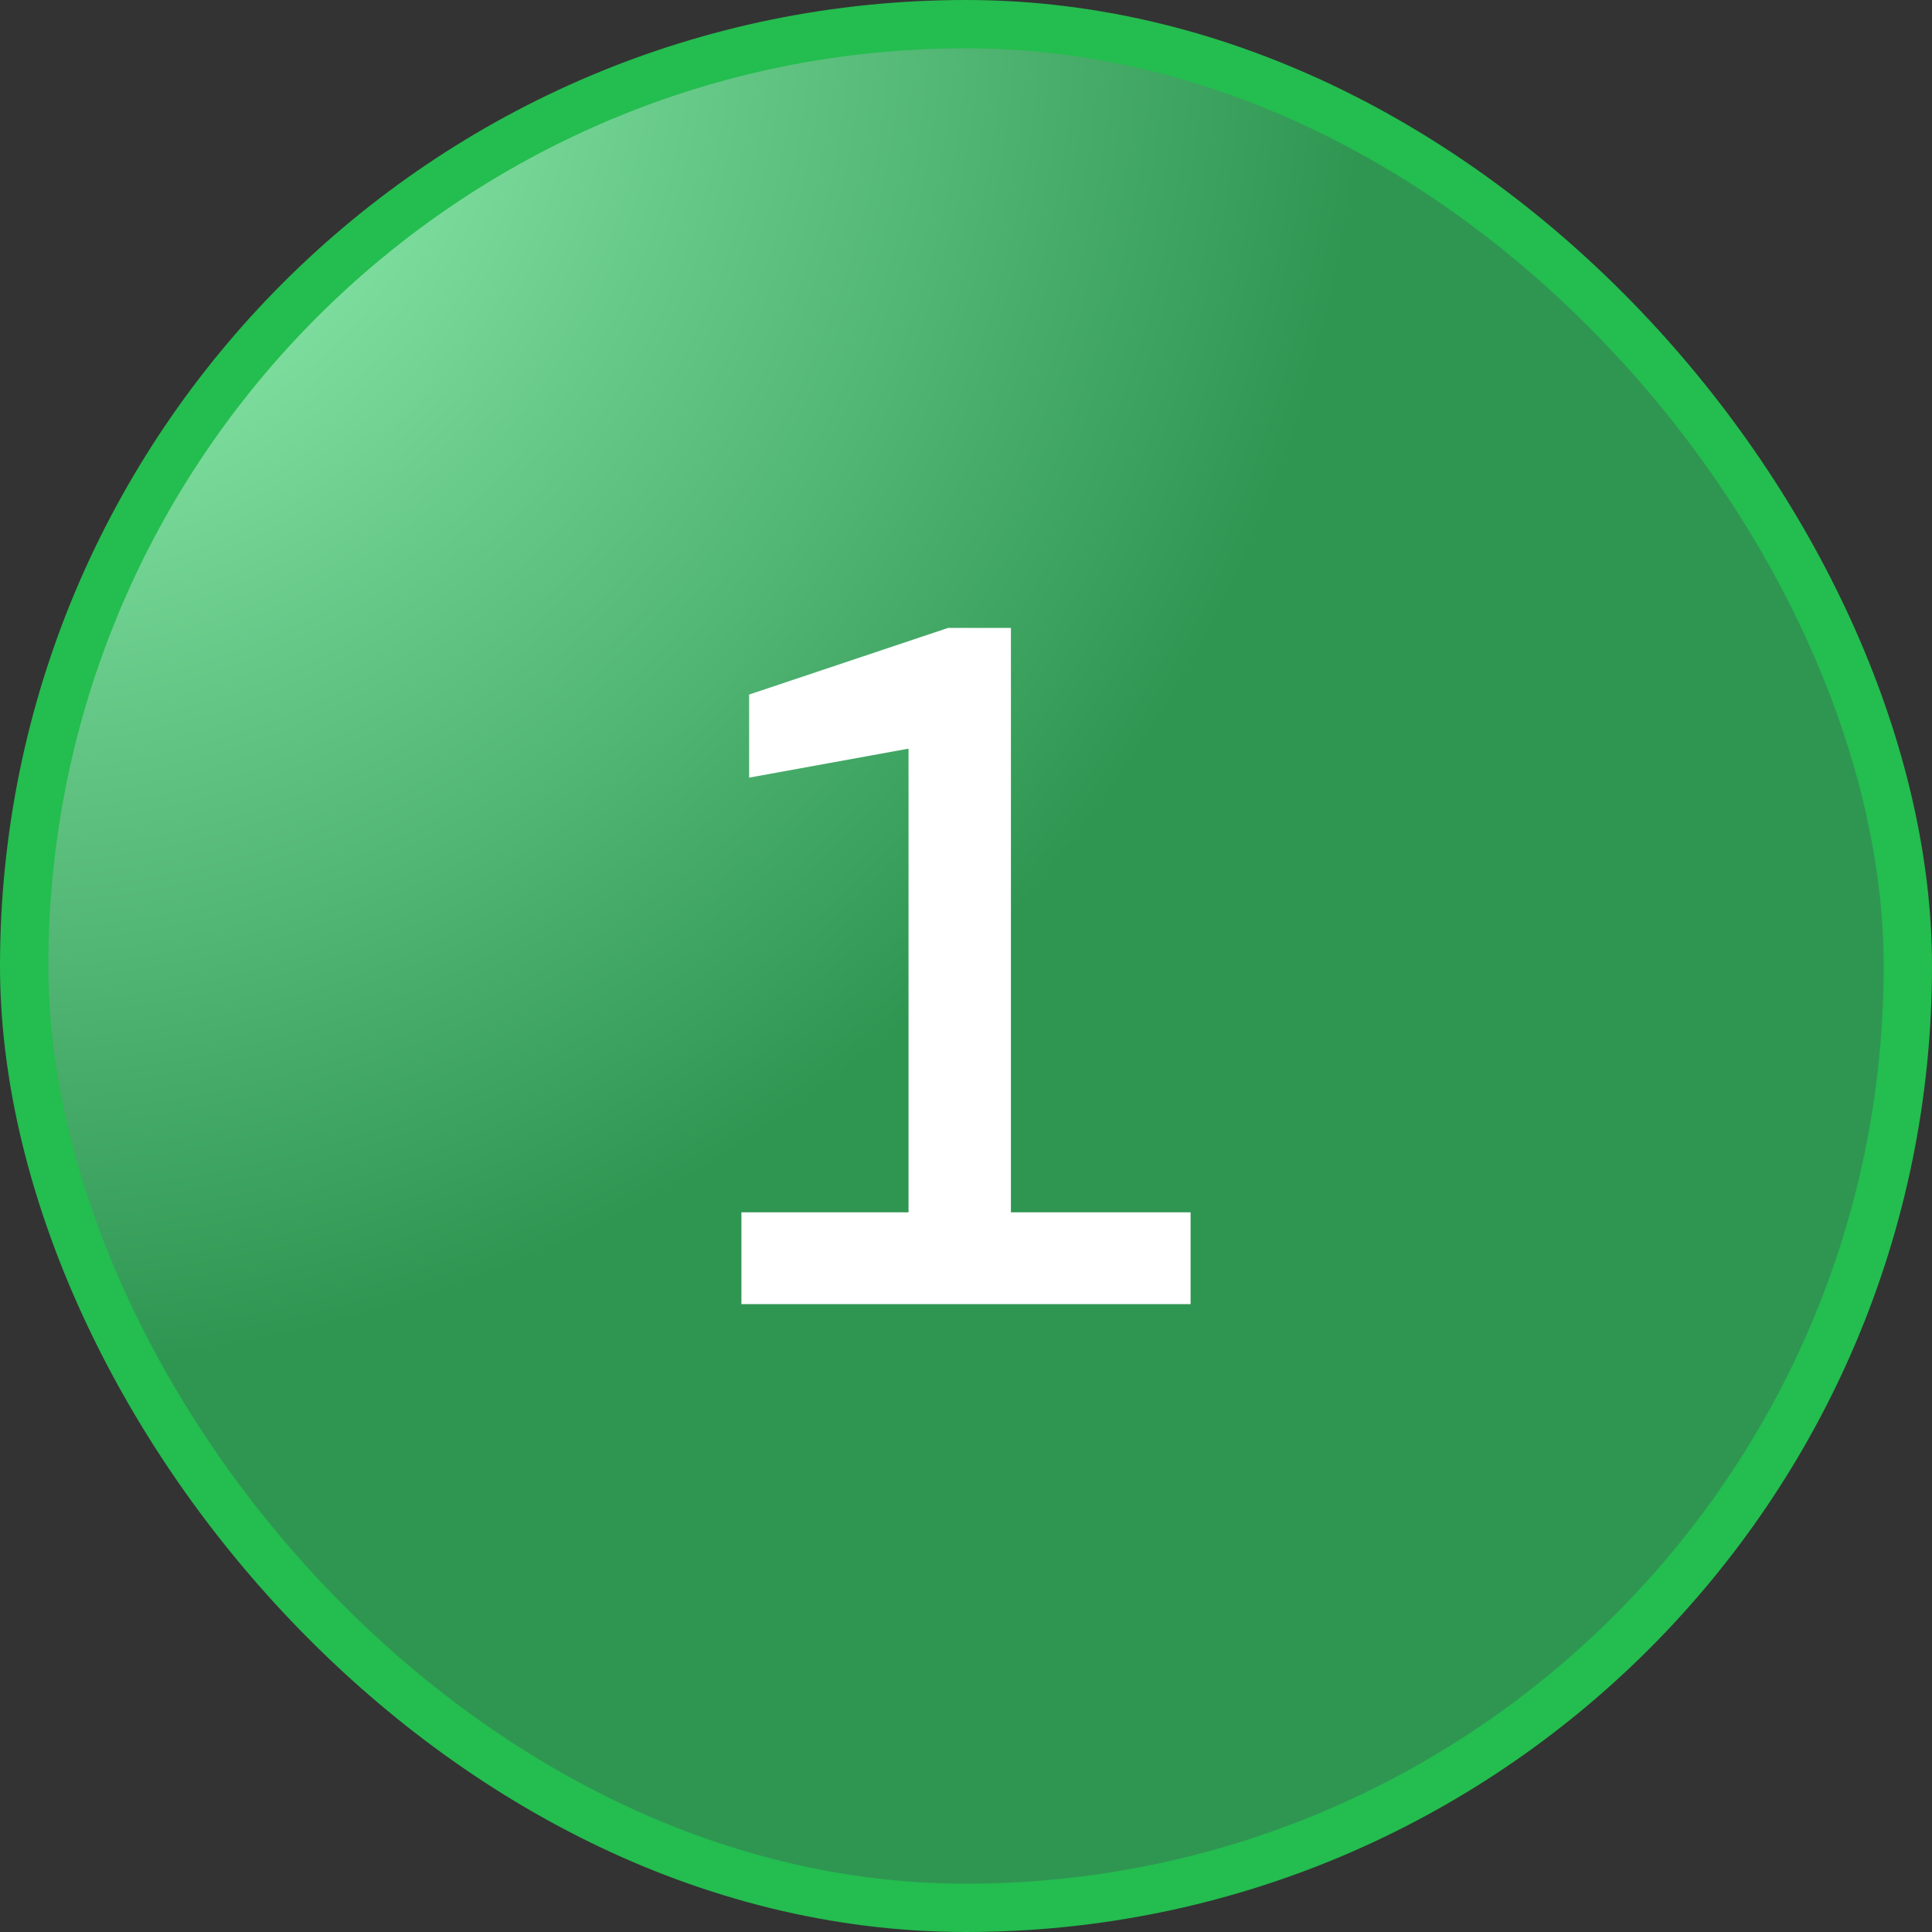
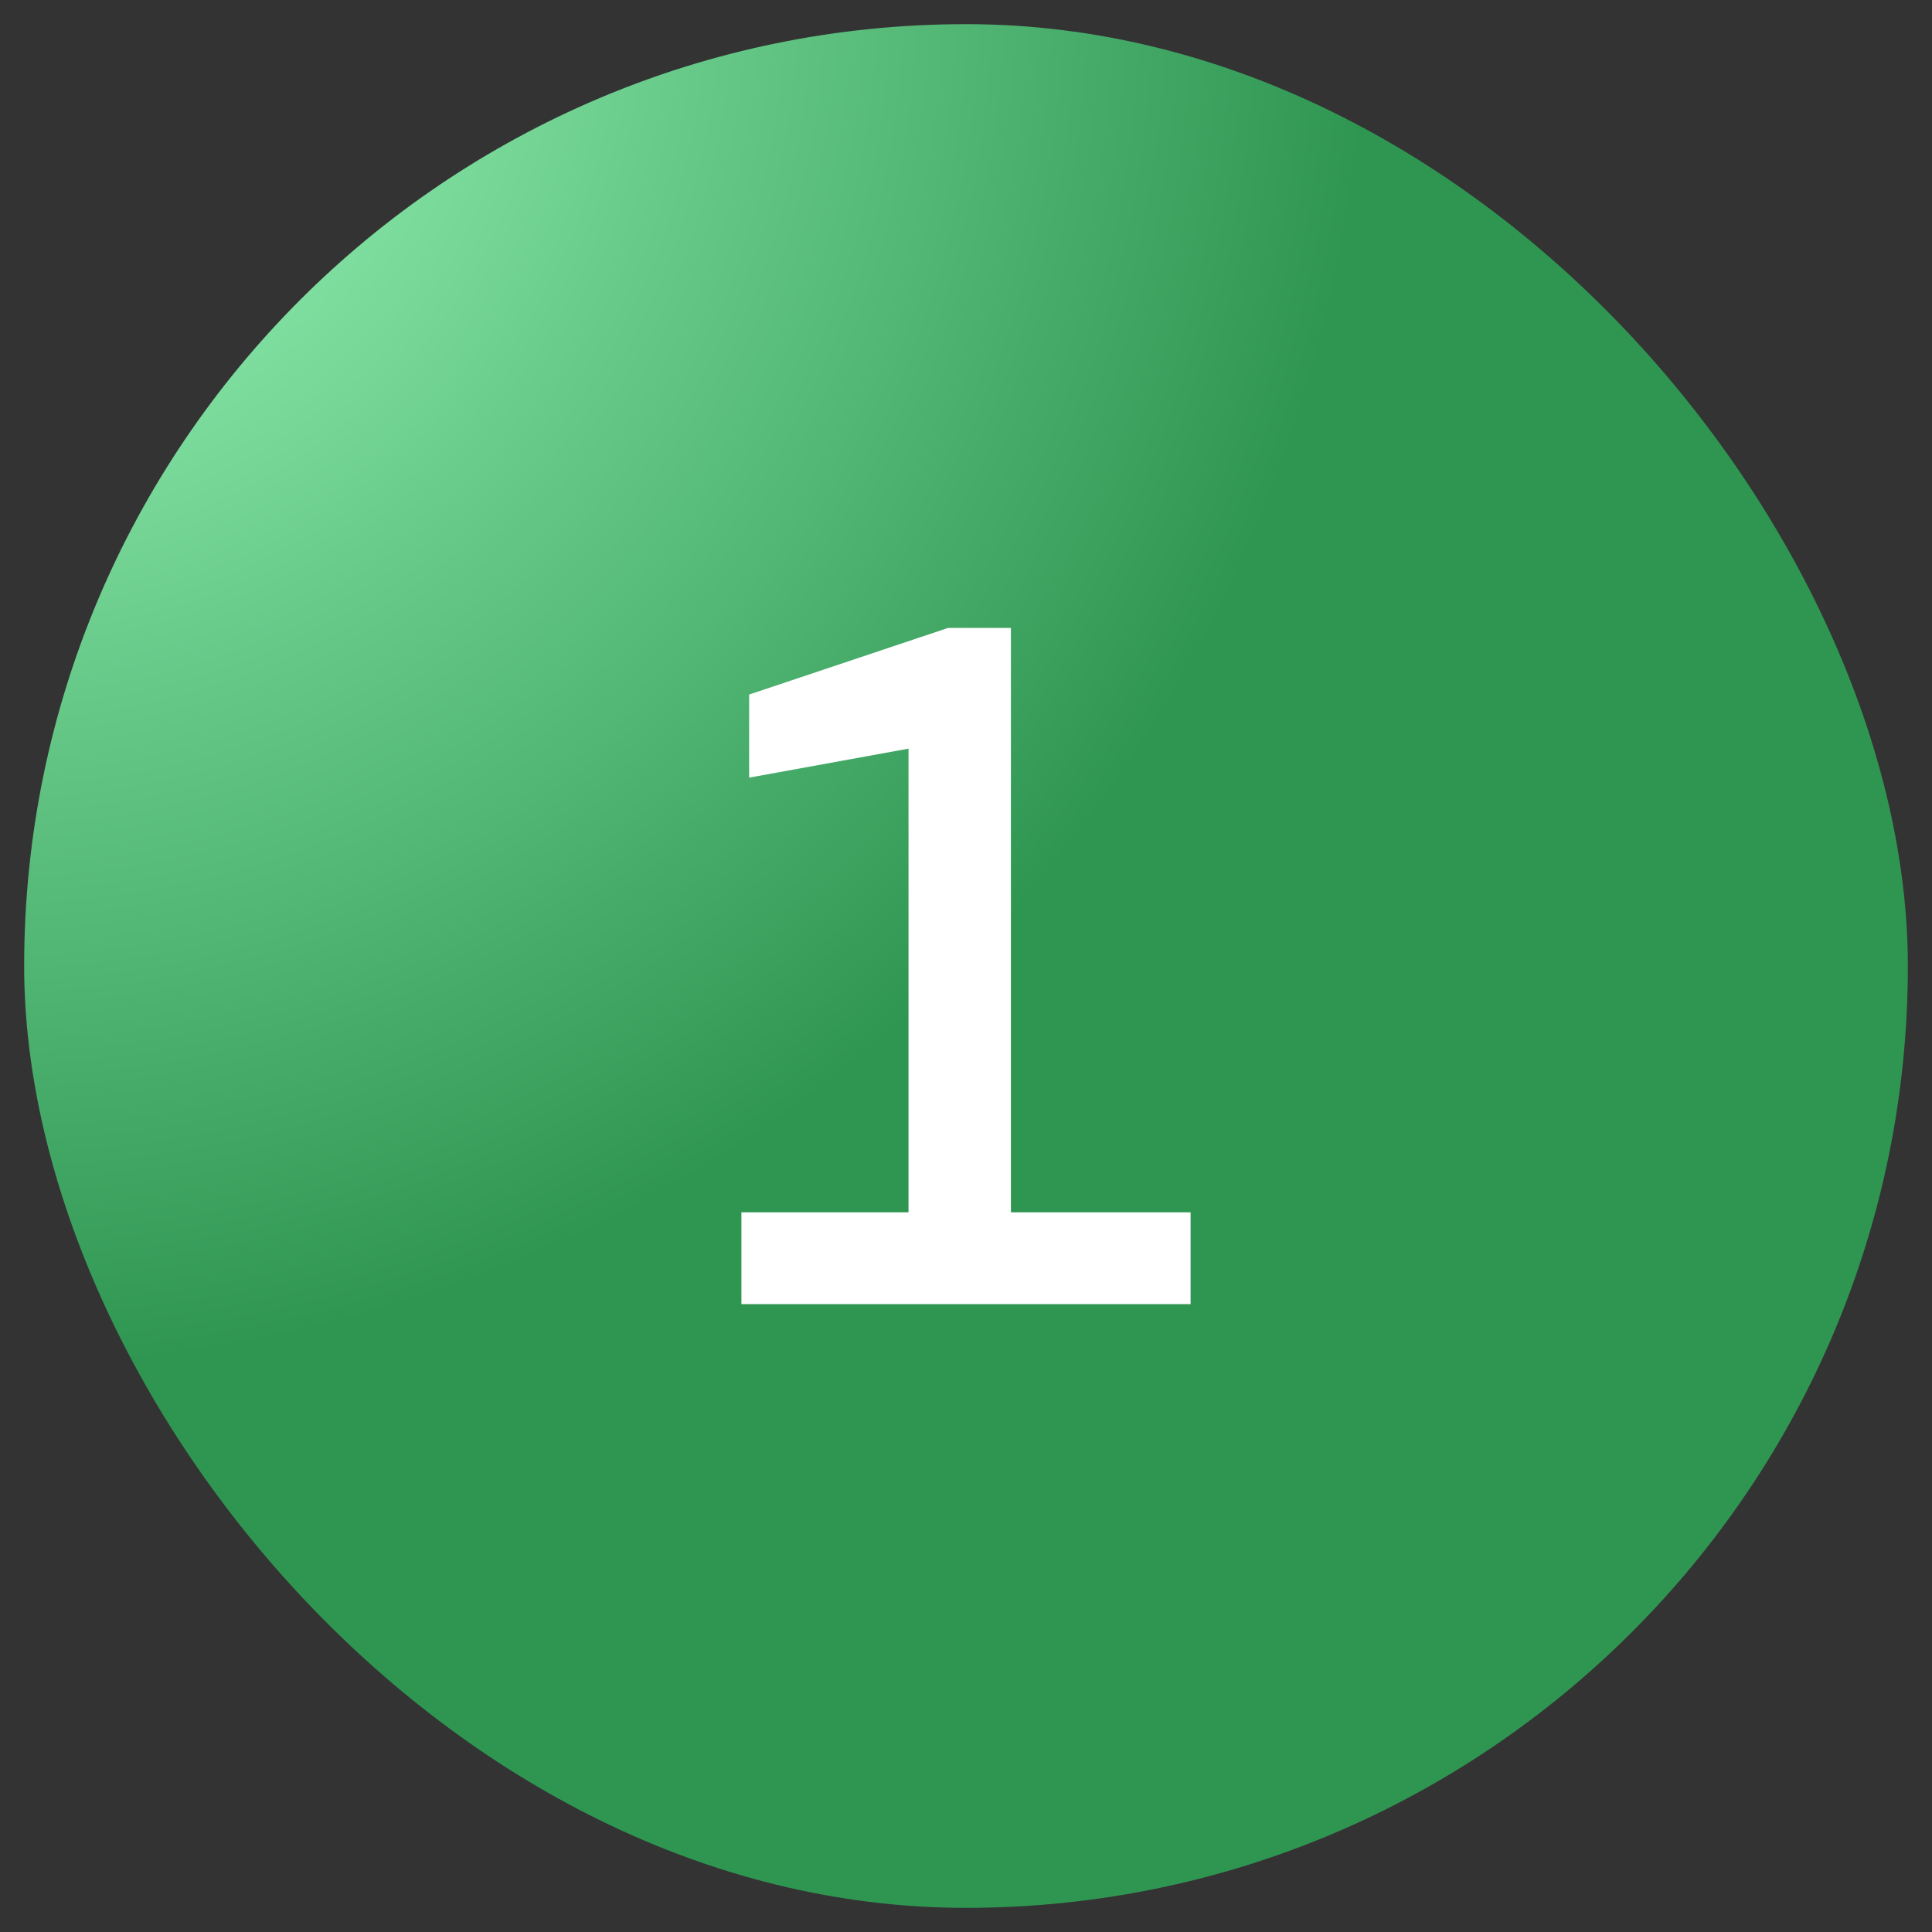
<svg xmlns="http://www.w3.org/2000/svg" width="40" height="40" viewBox="0 0 40 40" fill="none">
  <rect x="0" y="0" width="40" height="40" fill="#333333" stroke="none" />
  <rect x="0.5" y="0.5" width="39" height="39" rx="19.5" fill="url(#paint0_radial_2111_4519)" />
-   <rect x="0.5" y="0.5" width="39" height="39" rx="19.5" stroke="#24BD4F" />
  <path d="M15.35 27V25.1H18.81V15.5L15.51 16.1V14.38L19.63 13H20.93V25.1H24.65V27H15.35Z" fill="white" />
  <defs>
    <radialGradient id="paint0_radial_2111_4519" cx="0" cy="0" r="1" gradientUnits="userSpaceOnUse" gradientTransform="rotate(45) scale(28.284)">
      <stop stop-color="#A2FFC2" />
      <stop offset="1" stop-color="#2F9652" />
    </radialGradient>
  </defs>
</svg>